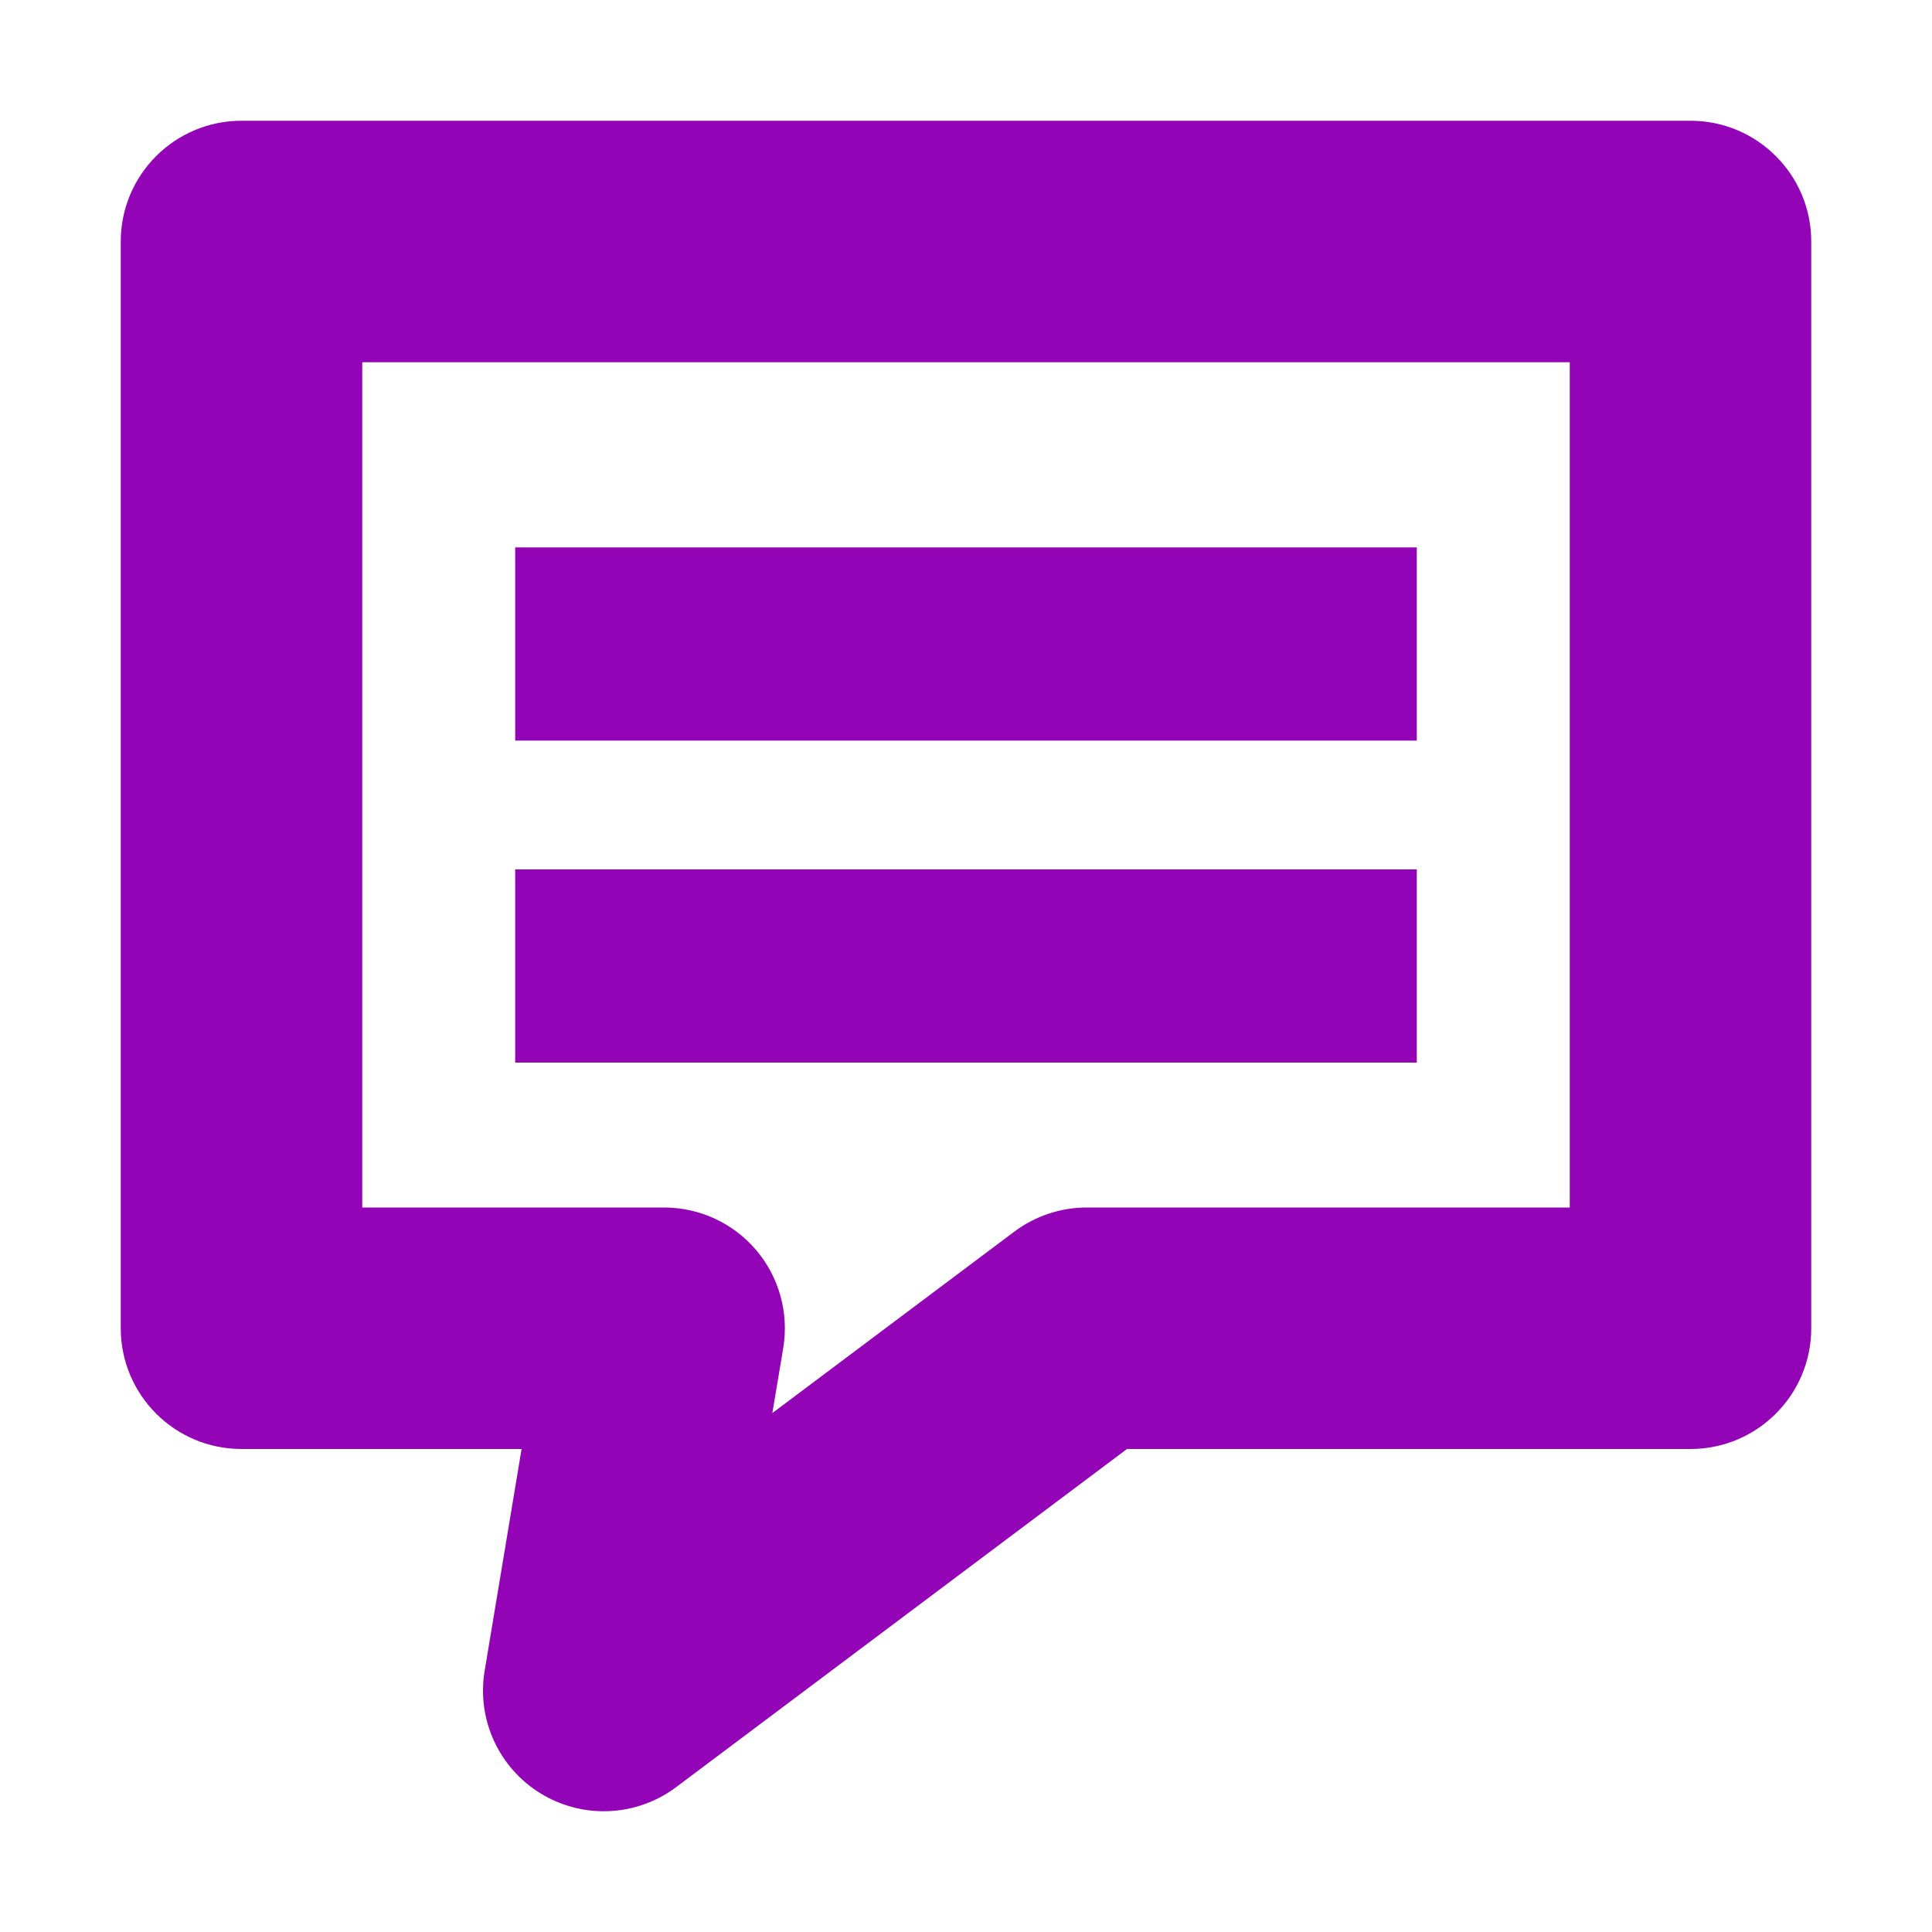
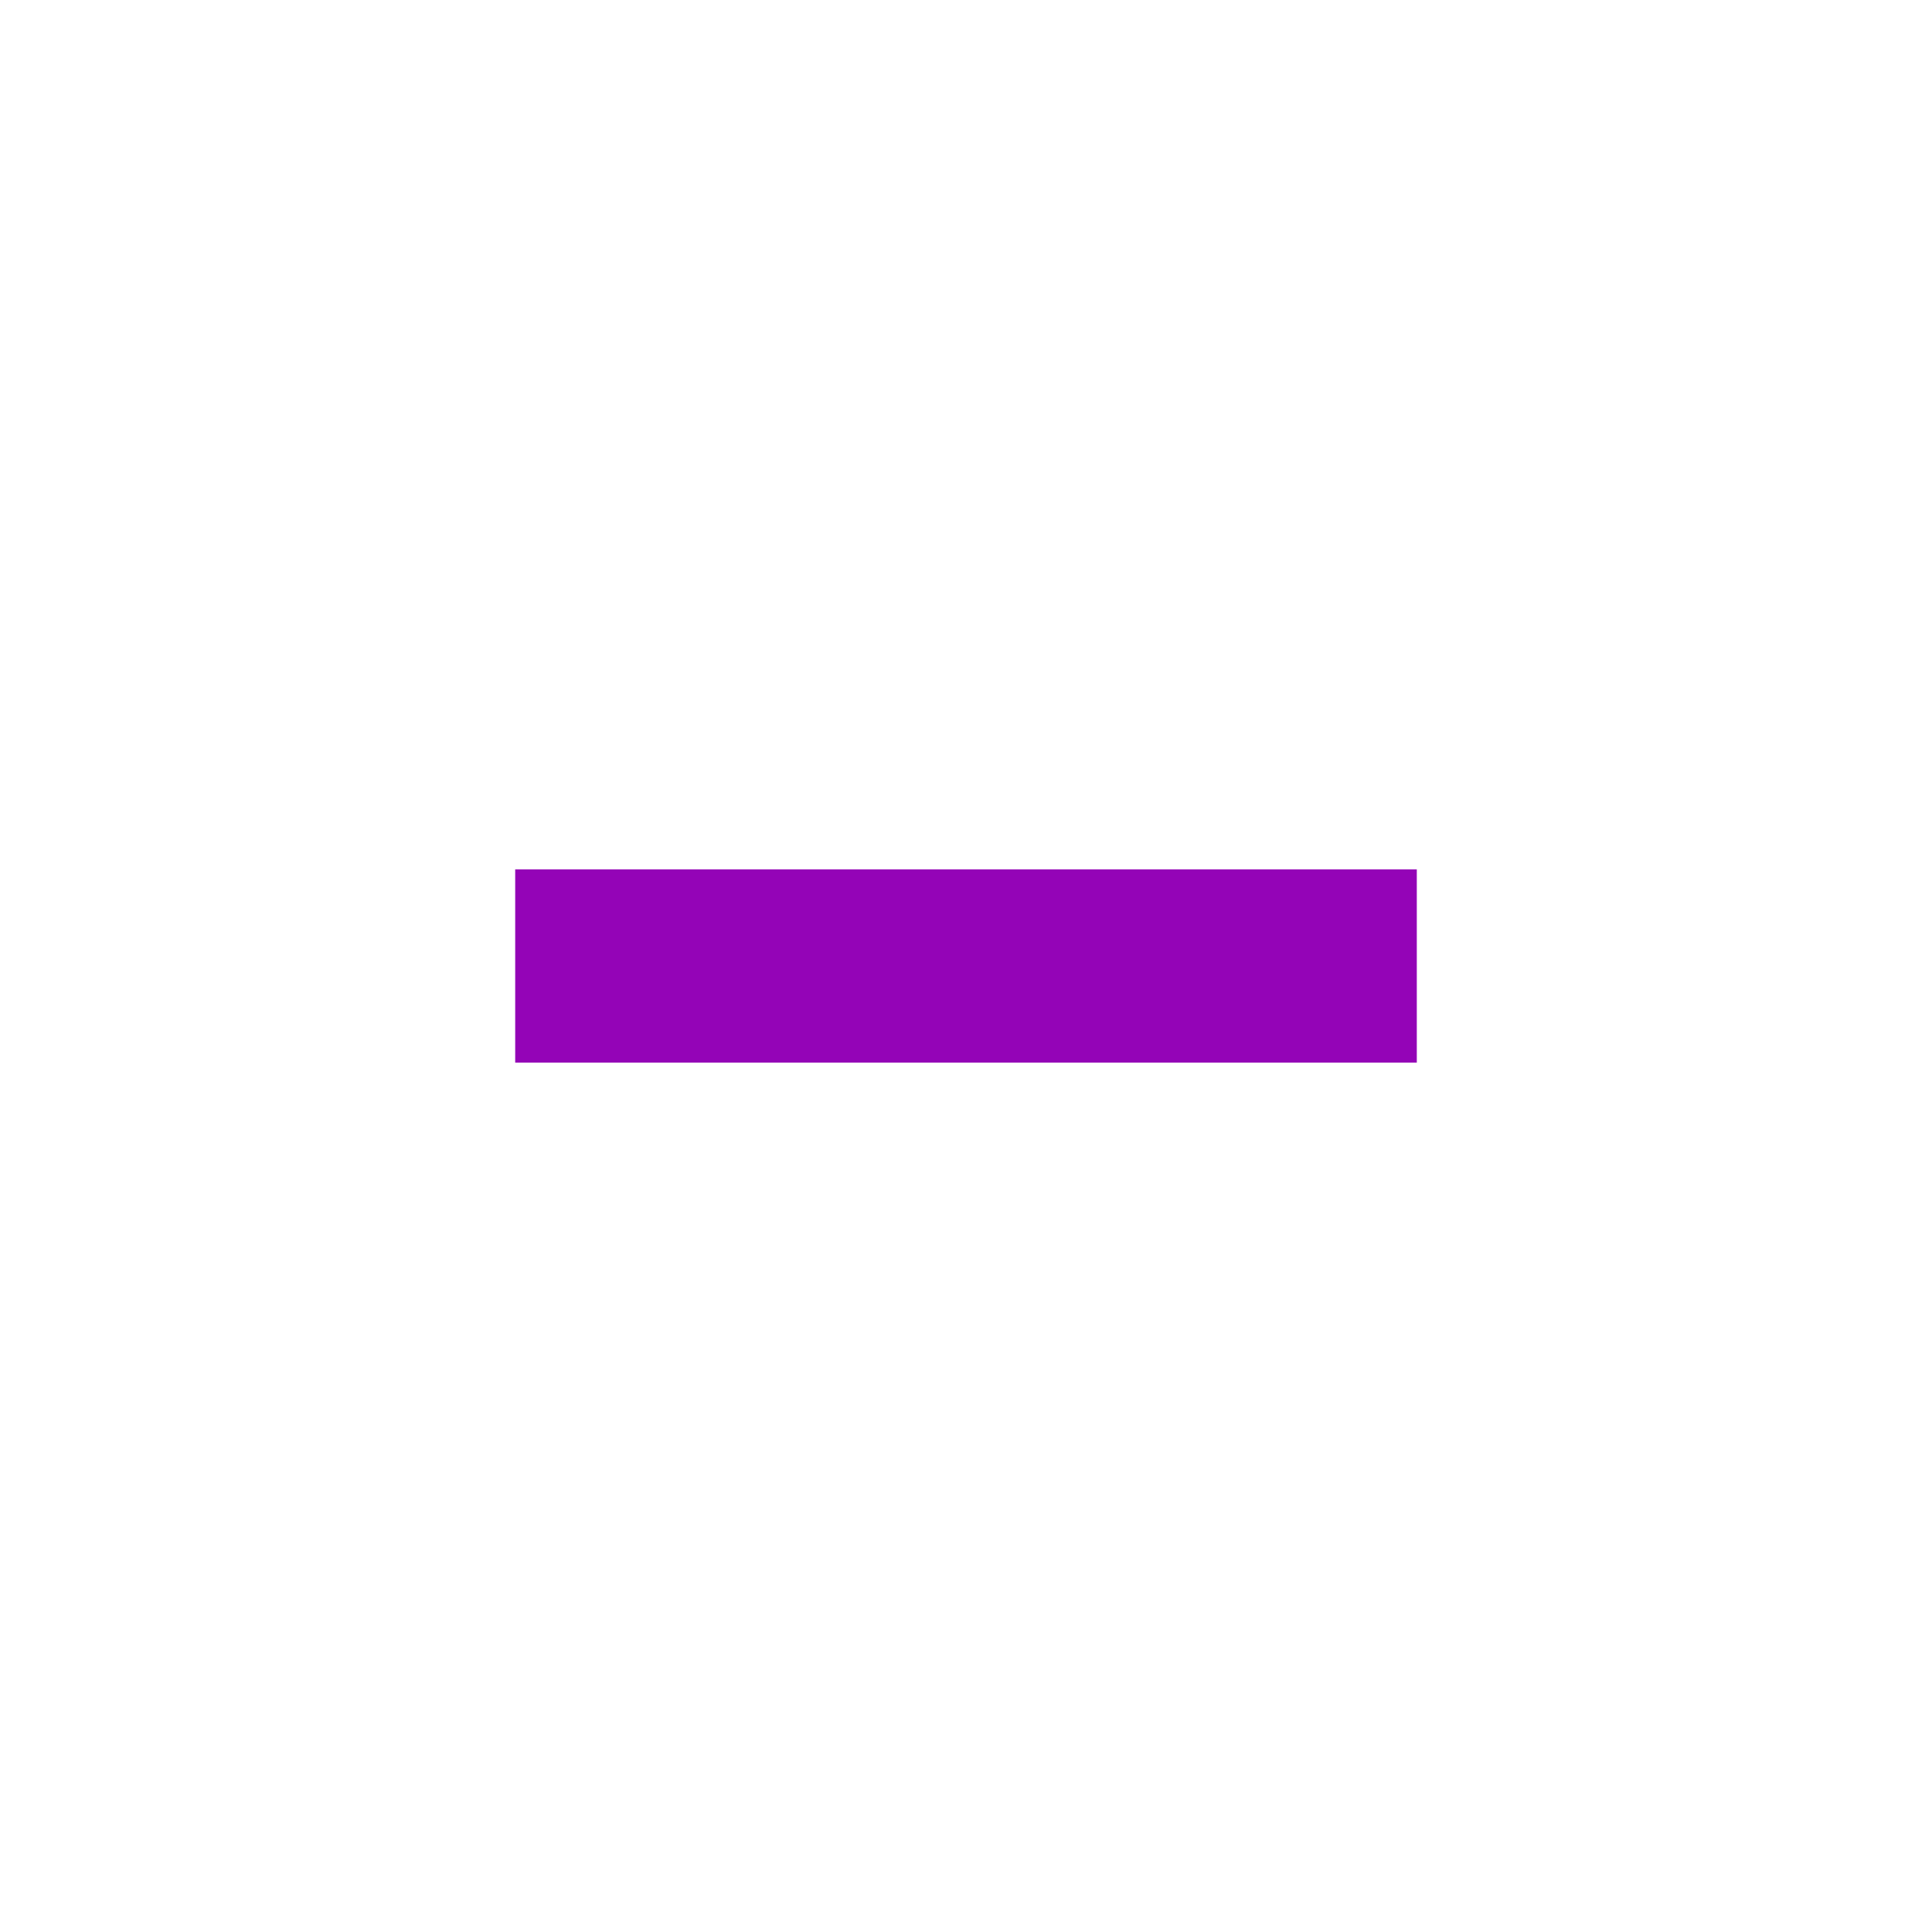
<svg xmlns="http://www.w3.org/2000/svg" width="30" height="30" viewBox="0 0 30 30" fill="none">
-   <path d="M26.25 1.875H3.75C2.715 1.875 1.875 2.715 1.875 3.75V20.625C1.875 21.66 2.715 22.5 3.75 22.5H8.099L7.526 25.942C7.399 26.698 7.746 27.454 8.401 27.852C8.701 28.034 9.038 28.125 9.375 28.125C9.772 28.125 10.168 27.999 10.5 27.75L17.5 22.5H26.25C27.285 22.5 28.125 21.66 28.125 20.625V3.75C28.125 2.715 27.285 1.875 26.25 1.875ZM24.375 18.75H16.875C16.469 18.75 16.075 18.882 15.75 19.125L11.993 21.942L12.162 20.933C12.252 20.39 12.1 19.834 11.743 19.413C11.387 18.993 10.864 18.75 10.312 18.75H5.625V5.625H24.375L24.375 18.75Z" fill="#9404B7" />
-   <path fill-rule="evenodd" clip-rule="evenodd" d="M22 11.5H8V8.5H22V11.5Z" fill="#9404B7" />
  <path fill-rule="evenodd" clip-rule="evenodd" d="M22 16.5H8V13.5H22V16.5Z" fill="#9404B7" />
</svg>